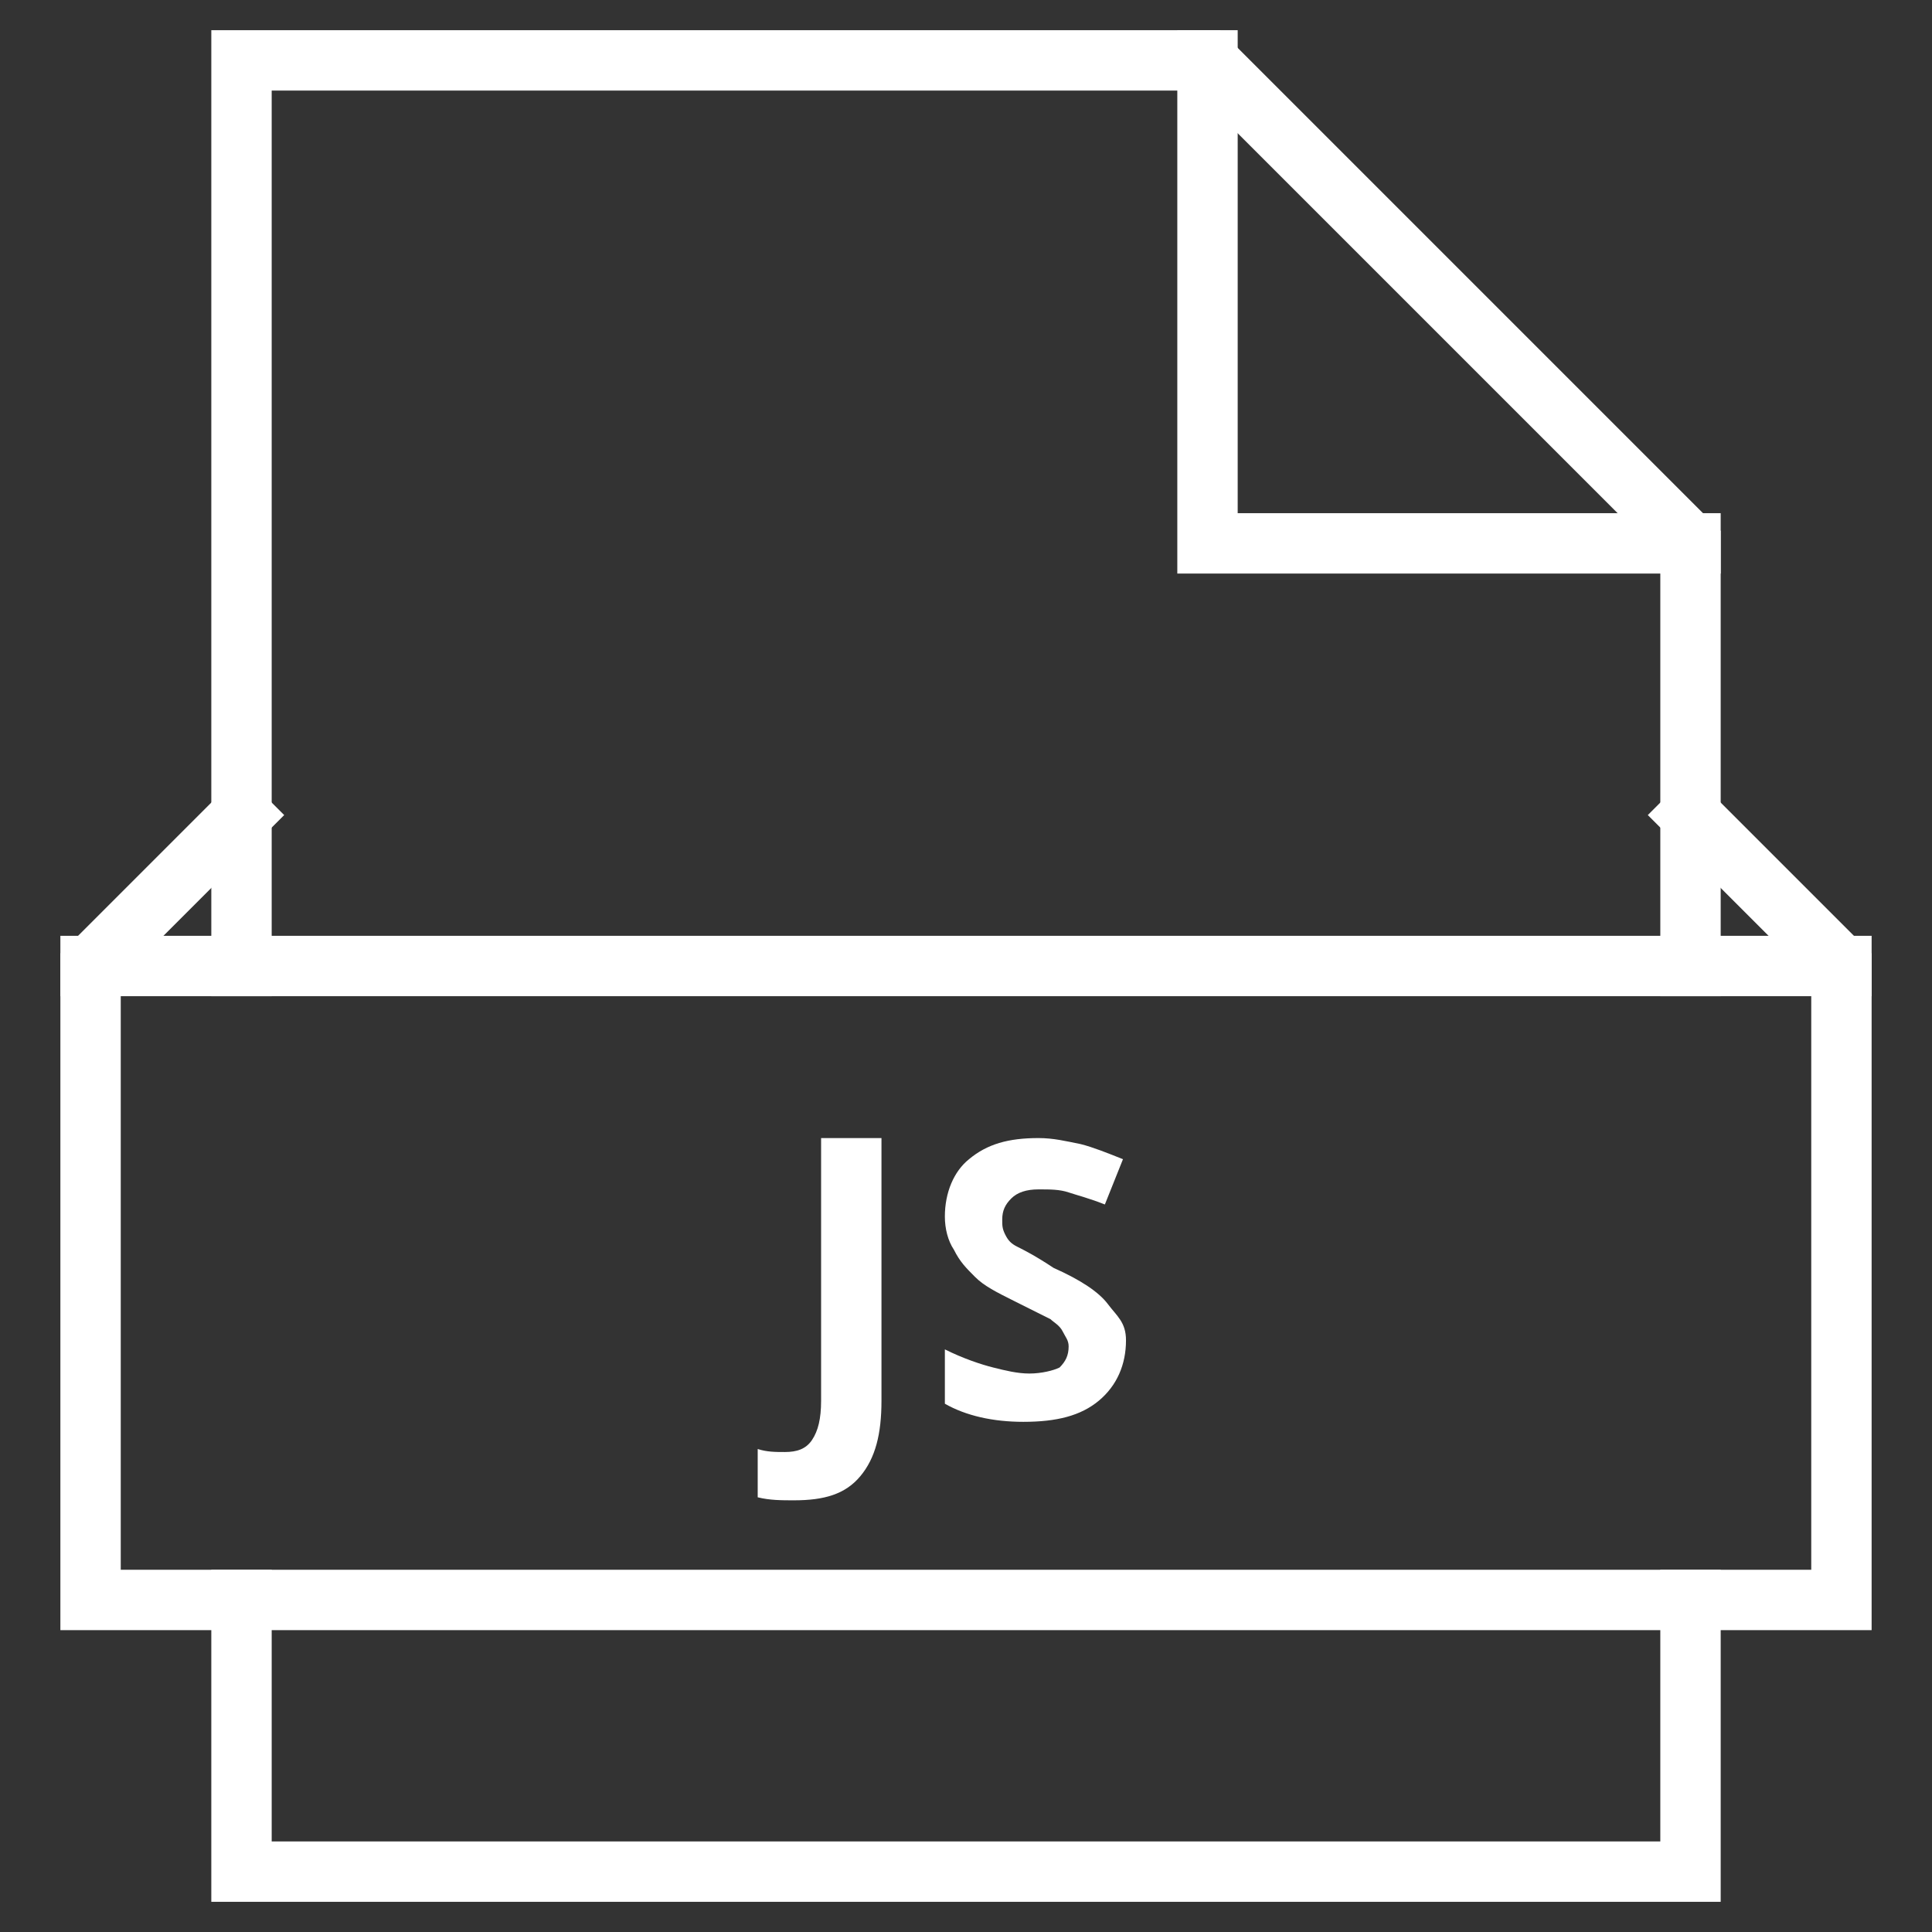
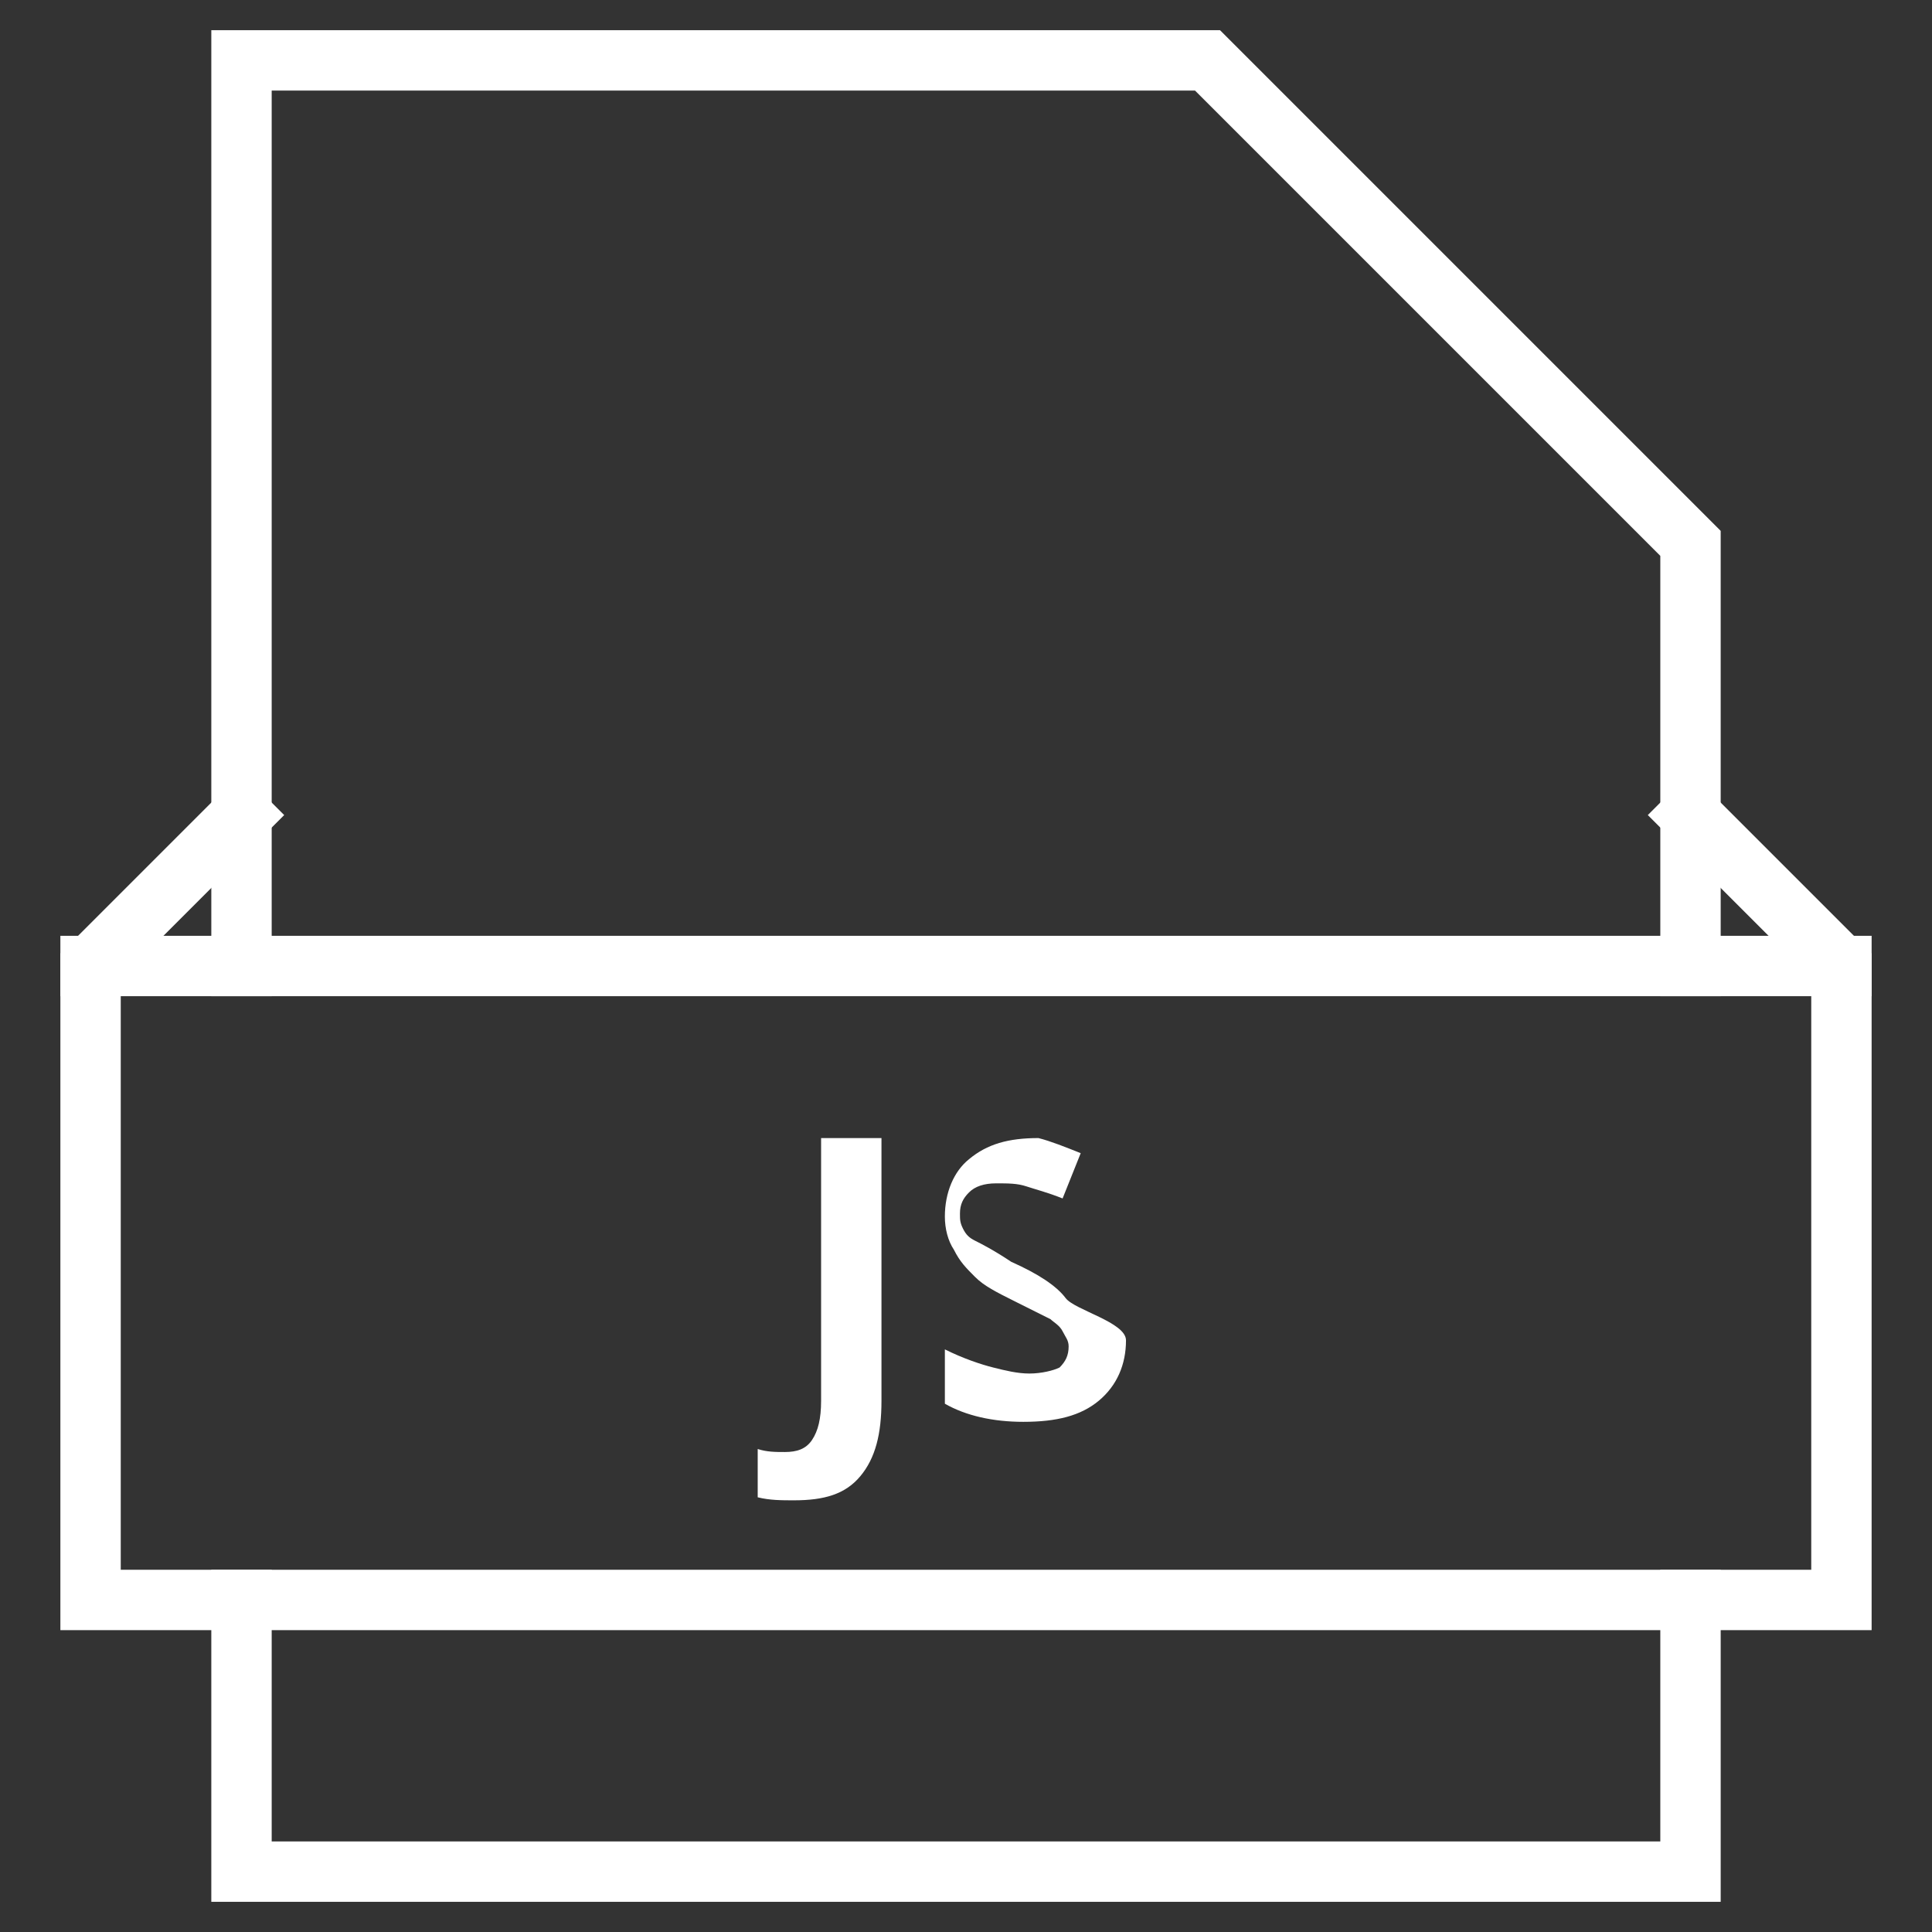
<svg xmlns="http://www.w3.org/2000/svg" viewBox="0 0 64 64">
  <rect x="0" y="0" width="64" height="64" fill="#333333" stroke="none" />
  <title>js</title>
  <g class="nc-icon-wrapper" stroke-linecap="square" stroke-linejoin="miter" stroke-width="2" fill="#ffffff" stroke="#ffffff">
    <path data-color="color-2" data-stroke="none" d="M26.3,49.7c-0.4,0-0.8,0-1.2-0.1V48c0.3,0.1,0.6,0.1,0.9,0.1 c0.4,0,0.7-0.1,0.9-0.4s0.3-0.7,0.3-1.3v-8.7h2v8.7c0,1.1-0.2,1.9-0.7,2.5S27.3,49.7,26.3,49.7z" stroke-linejoin="miter" stroke-linecap="square" stroke="none" />
-     <path data-color="color-2" data-stroke="none" d="M37.3,44.4c0,0.8-0.3,1.5-0.9,2c-0.6,0.5-1.4,0.7-2.5,0.7c-1,0-1.9-0.2-2.6-0.6 v-1.8c0.6,0.3,1.2,0.5,1.6,0.6c0.4,0.1,0.8,0.2,1.2,0.2c0.4,0,0.8-0.1,1-0.2c0.2-0.2,0.3-0.4,0.3-0.7c0-0.2-0.1-0.3-0.2-0.5 s-0.3-0.3-0.4-0.4c-0.2-0.1-0.6-0.3-1.2-0.6c-0.6-0.3-1-0.5-1.3-0.8s-0.5-0.5-0.7-0.9c-0.2-0.3-0.3-0.7-0.3-1.1 c0-0.8,0.3-1.5,0.8-1.9c0.6-0.5,1.3-0.7,2.3-0.7c0.5,0,0.9,0.1,1.4,0.2c0.4,0.1,0.9,0.3,1.4,0.5l-0.6,1.5c-0.5-0.2-0.9-0.3-1.2-0.4 c-0.3-0.1-0.6-0.1-1-0.1c-0.4,0-0.7,0.1-0.9,0.3s-0.3,0.4-0.3,0.7c0,0.2,0,0.3,0.1,0.5s0.2,0.3,0.4,0.4c0.2,0.1,0.6,0.3,1.2,0.7 c0.9,0.4,1.5,0.8,1.8,1.2S37.3,43.8,37.3,44.4z" stroke-linejoin="miter" stroke-linecap="square" stroke="none" />
-     <polyline data-cap="butt" fill="none" stroke="#ffffff" stroke-miterlimit="10" points="40,2 40,18 56,18 " stroke-linecap="butt" />
+     <path data-color="color-2" data-stroke="none" d="M37.3,44.4c0,0.8-0.3,1.5-0.9,2c-0.6,0.5-1.4,0.7-2.5,0.7c-1,0-1.9-0.2-2.6-0.6 v-1.8c0.6,0.3,1.2,0.5,1.6,0.6c0.4,0.1,0.8,0.2,1.2,0.2c0.4,0,0.8-0.1,1-0.2c0.2-0.2,0.3-0.4,0.3-0.7c0-0.2-0.1-0.3-0.2-0.5 s-0.3-0.3-0.4-0.4c-0.2-0.1-0.6-0.3-1.2-0.6c-0.6-0.3-1-0.5-1.3-0.8s-0.5-0.5-0.7-0.9c-0.2-0.3-0.3-0.7-0.3-1.1 c0-0.8,0.3-1.5,0.8-1.9c0.6-0.5,1.3-0.7,2.3-0.7c0.4,0.1,0.9,0.3,1.4,0.5l-0.6,1.5c-0.5-0.2-0.9-0.3-1.2-0.4 c-0.3-0.1-0.6-0.1-1-0.1c-0.4,0-0.7,0.1-0.9,0.3s-0.3,0.4-0.3,0.7c0,0.2,0,0.3,0.1,0.5s0.2,0.3,0.4,0.4c0.2,0.1,0.6,0.3,1.2,0.7 c0.9,0.4,1.5,0.8,1.8,1.2S37.3,43.8,37.3,44.4z" stroke-linejoin="miter" stroke-linecap="square" stroke="none" />
    <polyline fill="none" stroke="#ffffff" stroke-miterlimit="10" points="56,32 56,18 40,2 8,2 8,32 " />
    <polyline fill="none" stroke="#ffffff" stroke-miterlimit="10" points="8,53 8,62 56,62 56,53 " />
    <line data-cap="butt" fill="none" stroke="#ffffff" stroke-miterlimit="10" x1="61" y1="32" x2="3" y2="32" stroke-linecap="butt" />
    <polyline data-cap="butt" fill="none" stroke="#ffffff" stroke-miterlimit="10" points="8,27 3,32 3,53 61,53 61,32 56,27 " stroke-linecap="butt" />
  </g>
</svg>